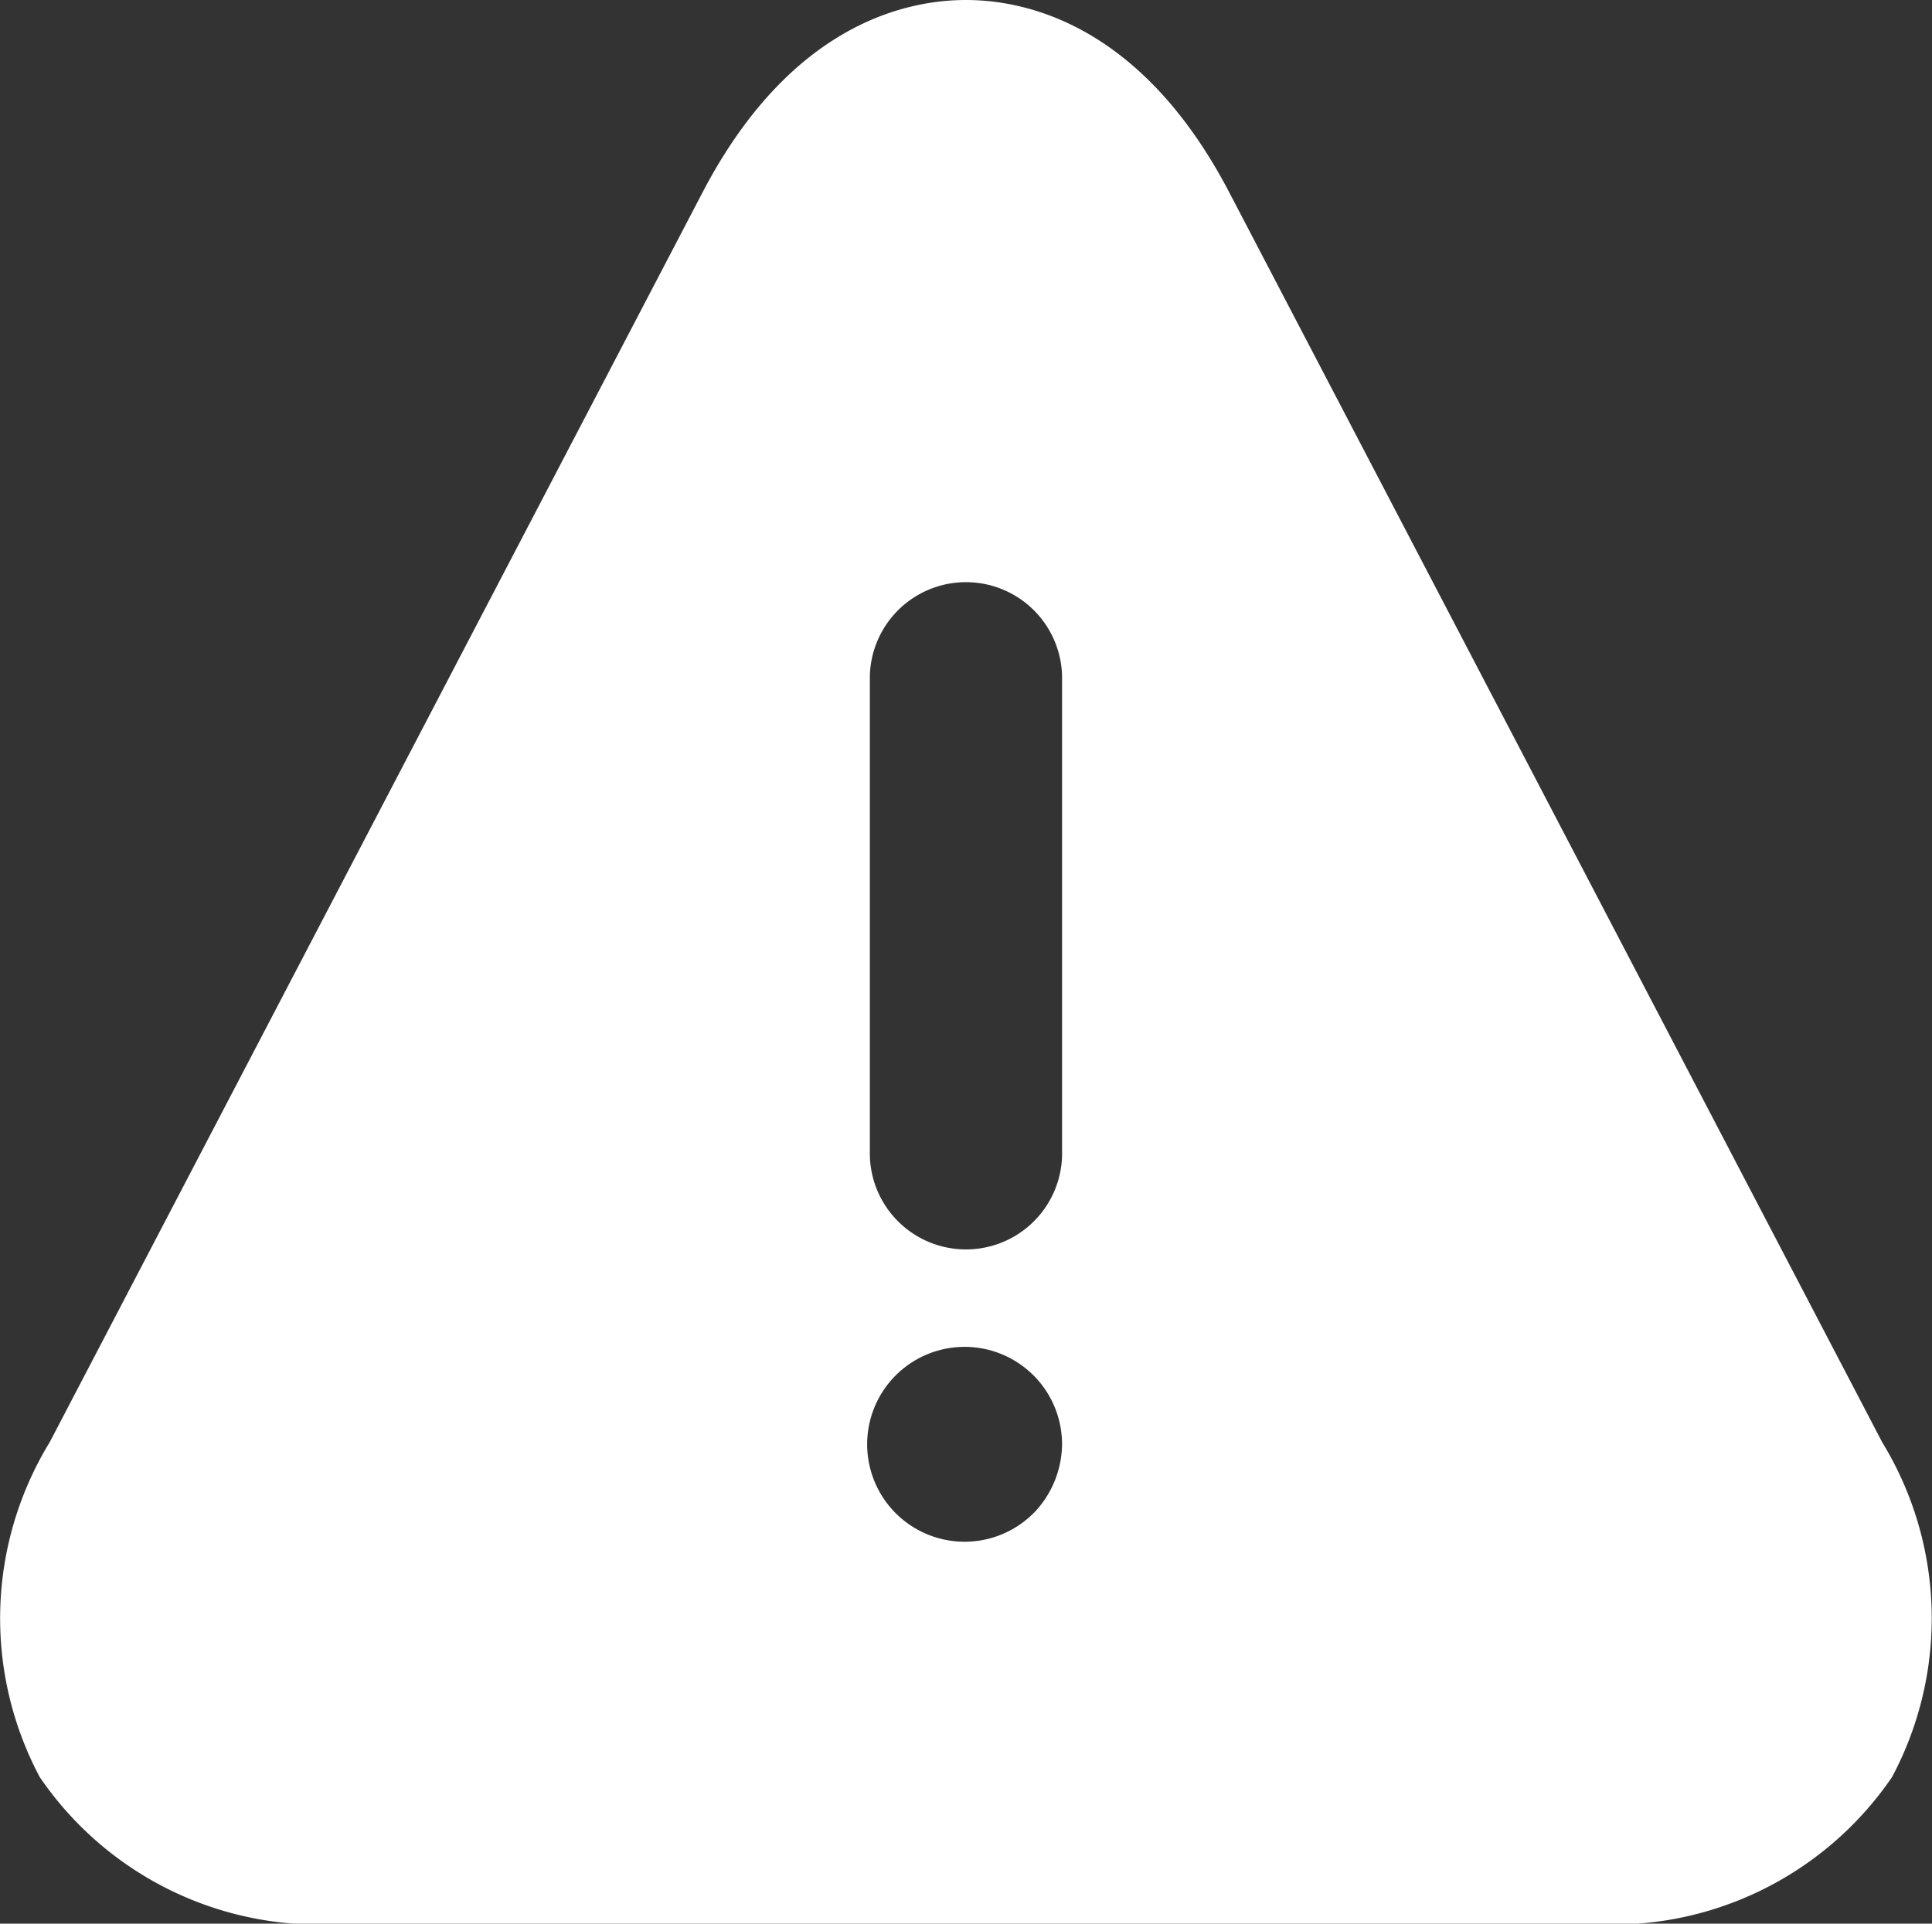
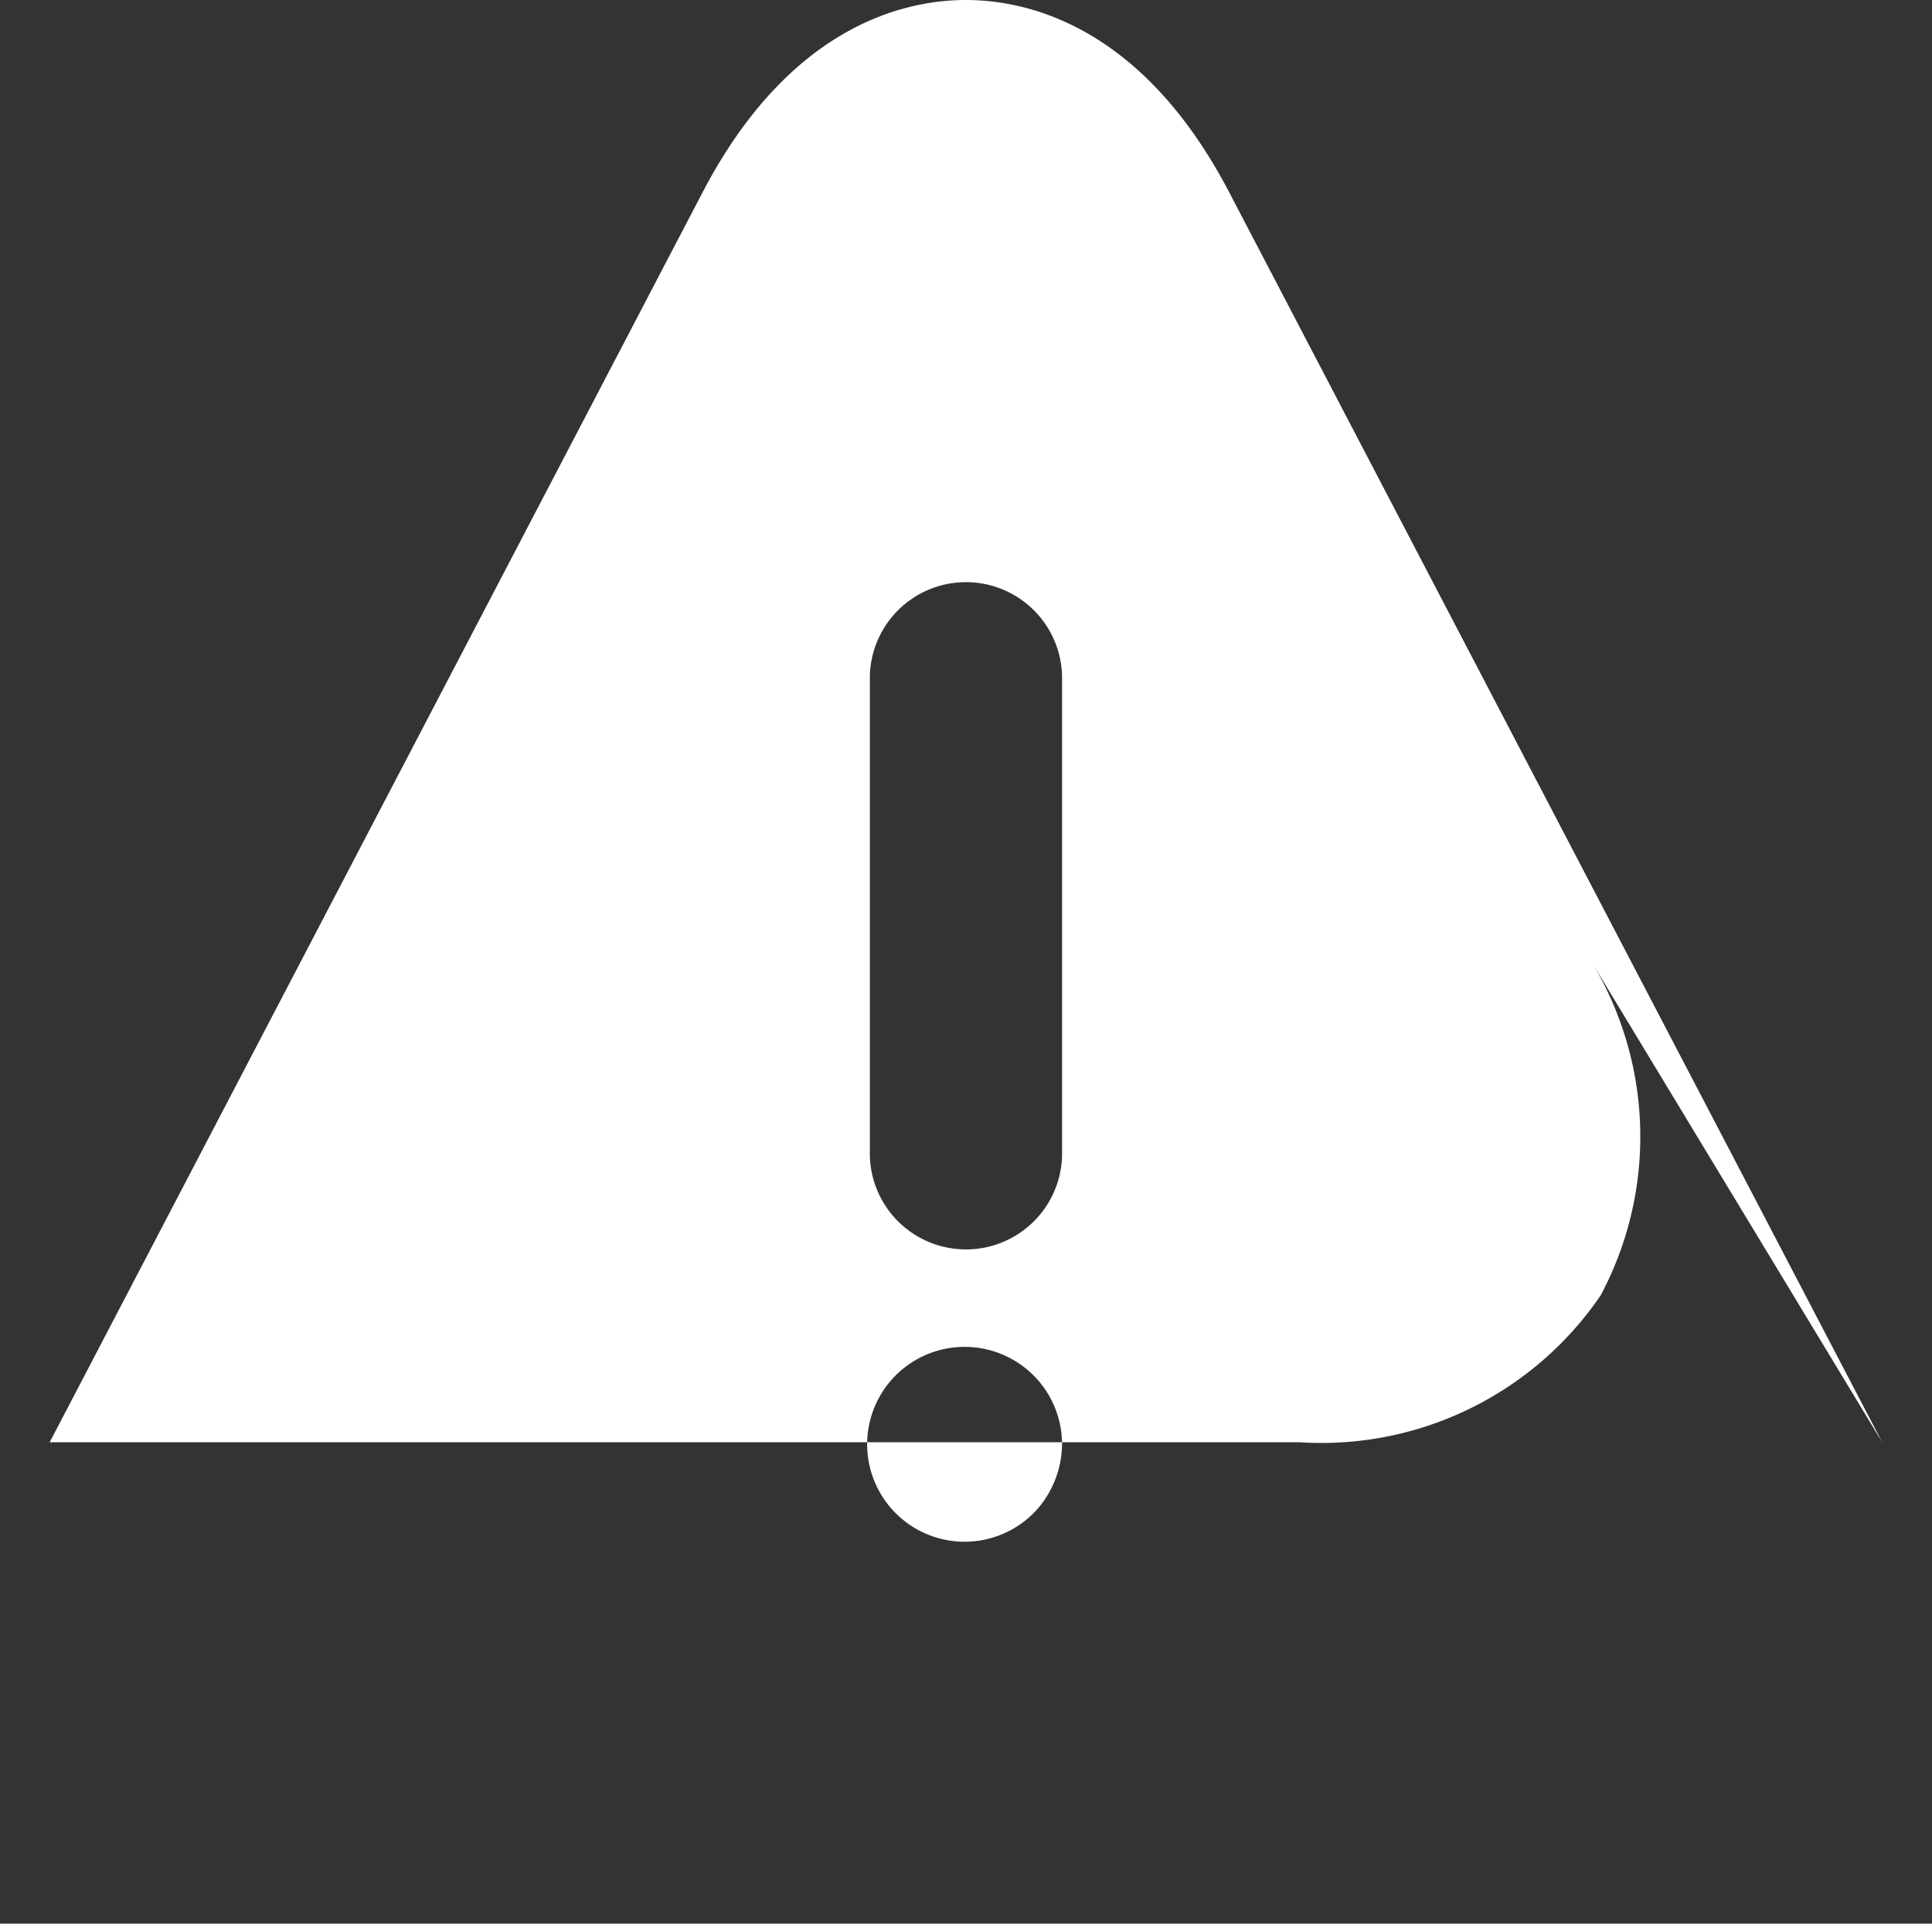
<svg xmlns="http://www.w3.org/2000/svg" width="25" height="24.895" viewBox="0 0 25 24.895">
  <rect x="0" y="0" width="25" height="24.895" fill="#333333" stroke="none" />
-   <path data-name="Path 935" d="M24.356 18.666L15.904 2.485C14.773.323 13.286 0 12.499 0s-2.275.323-3.406 2.486L.643 18.665a4.371 4.371 0 00-.129 4.333 4.37 4.37 0 003.9 1.9h16.169a4.372 4.372 0 003.9-1.9 4.368 4.368 0 00-.127-4.332zm-10.974.909a1.261 1.261 0 11.361-.883 1.3 1.3 0 01-.361.884zm.361-4.614a1.244 1.244 0 01-2.487 0V8.743a1.244 1.244 0 012.487 0z" fill="#fff" />
+   <path data-name="Path 935" d="M24.356 18.666L15.904 2.485C14.773.323 13.286 0 12.499 0s-2.275.323-3.406 2.486L.643 18.665h16.169a4.372 4.372 0 003.9-1.9 4.368 4.368 0 00-.127-4.332zm-10.974.909a1.261 1.261 0 11.361-.883 1.3 1.3 0 01-.361.884zm.361-4.614a1.244 1.244 0 01-2.487 0V8.743a1.244 1.244 0 012.487 0z" fill="#fff" />
</svg>